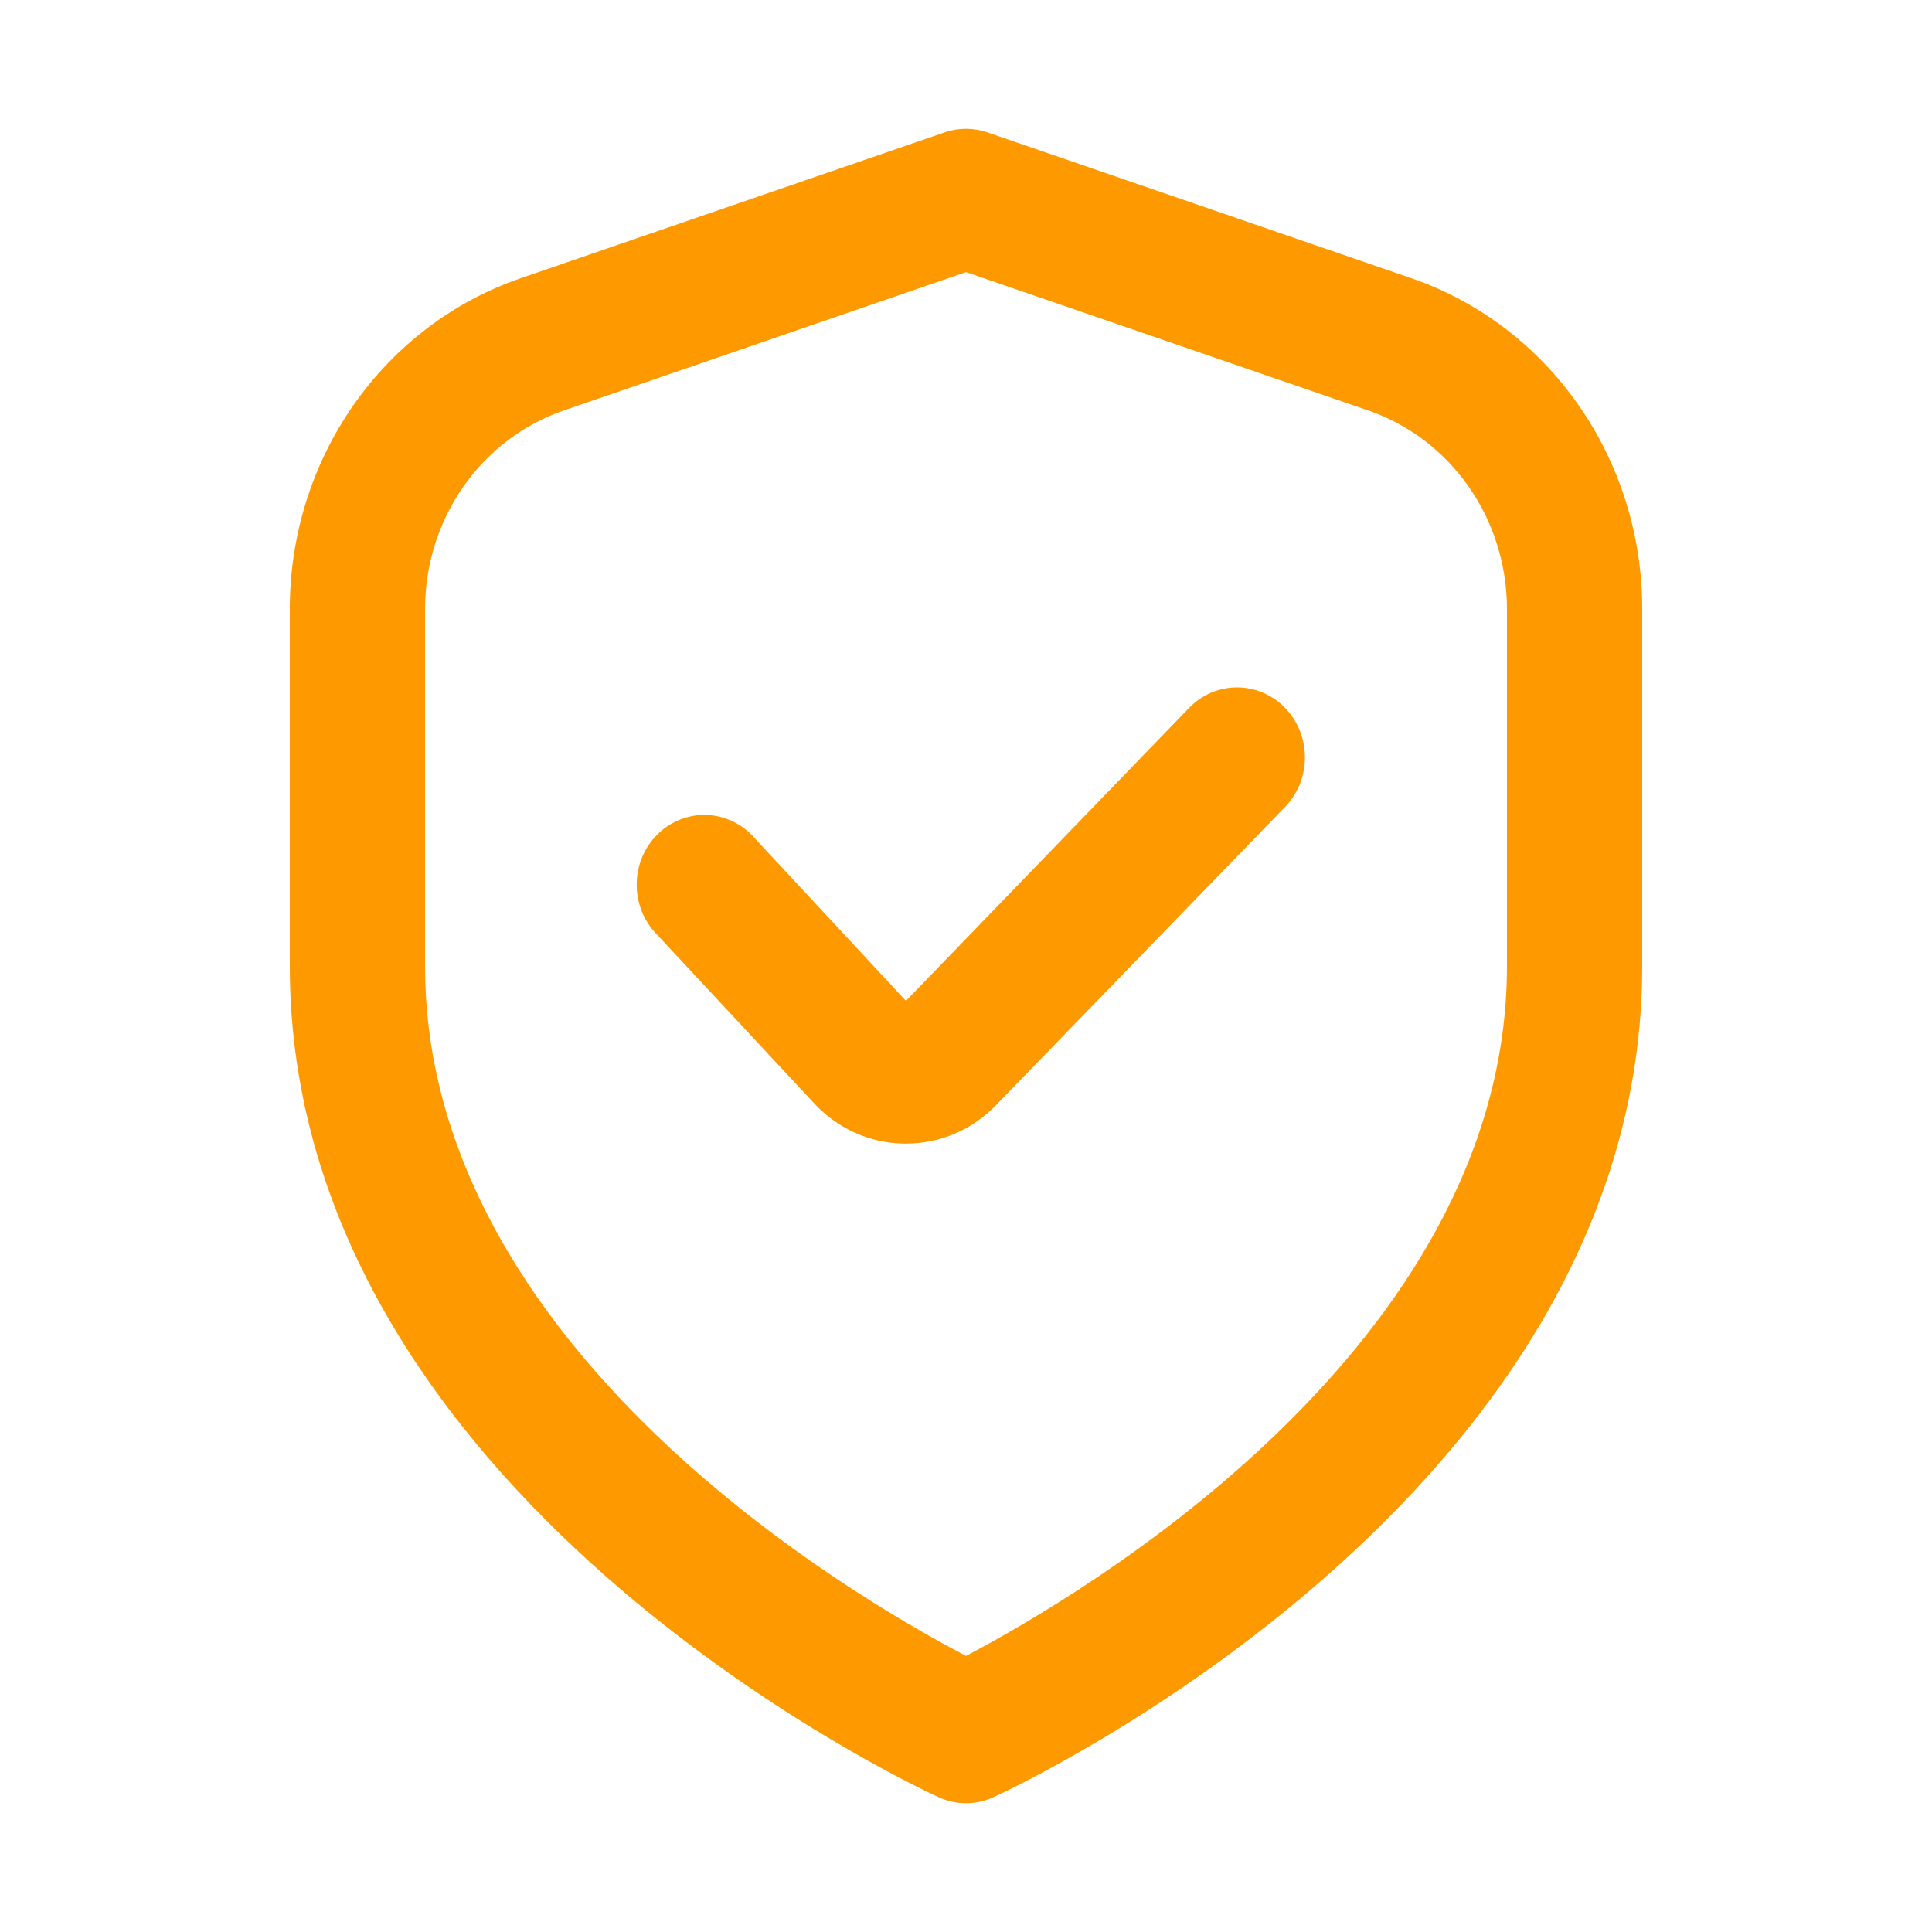
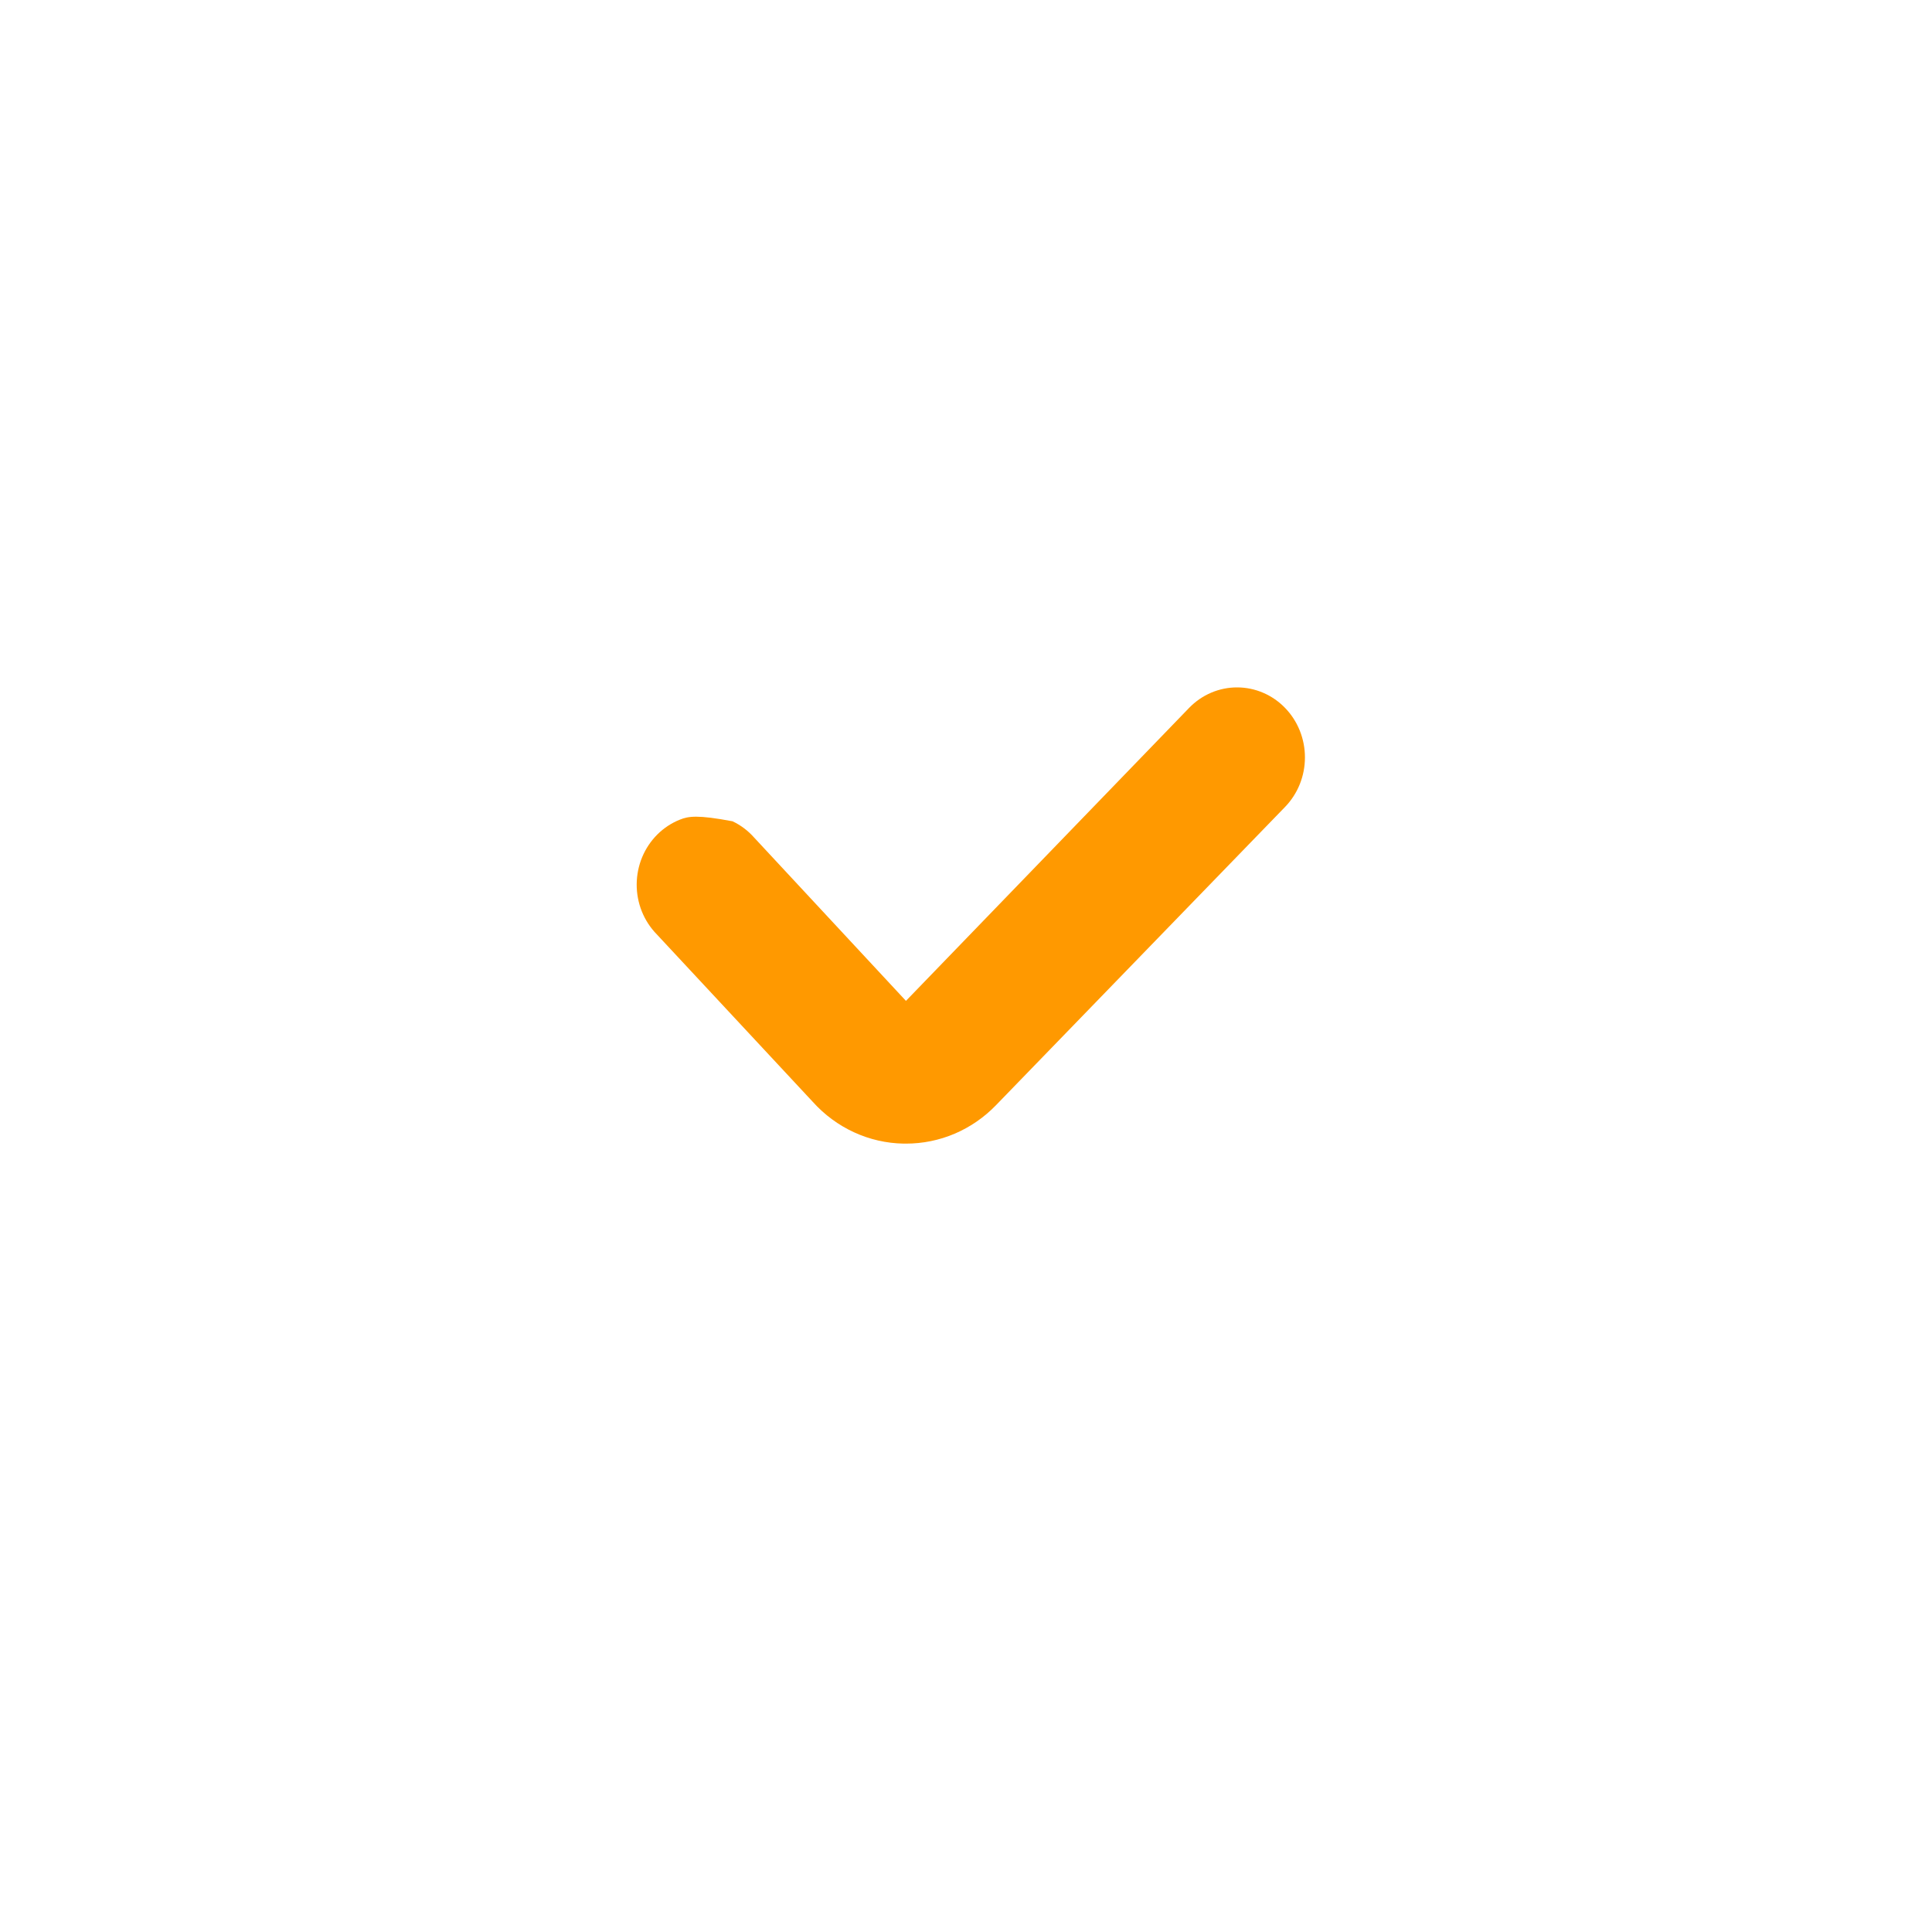
<svg xmlns="http://www.w3.org/2000/svg" width="60" height="60" viewBox="0 0 60 60" fill="none">
-   <path d="M43.82 8.637L30.664 4.111C30.233 3.963 29.767 3.963 29.336 4.111L16.18 8.637C14.088 9.354 12.268 10.733 10.98 12.578C9.691 14.422 8.998 16.639 9 18.913V30C9 46.386 28.32 55.436 29.147 55.813C29.416 55.936 29.706 56 30 56C30.294 56 30.584 55.936 30.853 55.813C31.68 55.436 51 46.386 51 30V18.913C51.002 16.639 50.309 14.422 49.02 12.578C47.731 10.733 45.912 9.354 43.82 8.637ZM46.8 30C46.8 41.819 33.53 49.571 30 51.426C26.466 49.578 13.2 41.849 13.2 30V18.913C13.2 17.549 13.616 16.219 14.39 15.113C15.163 14.006 16.255 13.178 17.509 12.747L30 8.451L42.491 12.747C43.745 13.178 44.837 14.006 45.61 15.113C46.384 16.219 46.8 17.549 46.8 18.913V30Z" fill="#FF9900" />
-   <path d="M36.93 21.983L28.135 31.083L23.422 26.013C23.233 25.799 23.005 25.627 22.75 25.506C22.495 25.386 22.22 25.319 21.94 25.309C21.66 25.3 21.381 25.349 21.119 25.453C20.858 25.556 20.619 25.713 20.417 25.913C20.215 26.114 20.054 26.354 19.943 26.62C19.833 26.885 19.775 27.171 19.773 27.46C19.771 27.749 19.825 28.036 19.932 28.303C20.039 28.57 20.197 28.812 20.396 29.016L25.239 34.216C25.6 34.618 26.037 34.941 26.522 35.164C27.008 35.388 27.532 35.507 28.063 35.516H28.133C28.654 35.517 29.17 35.412 29.651 35.207C30.132 35.001 30.569 34.699 30.936 34.318L39.907 25.062C40.103 24.86 40.259 24.62 40.365 24.357C40.471 24.093 40.526 23.81 40.526 23.524C40.527 23.239 40.472 22.956 40.367 22.692C40.261 22.428 40.106 22.188 39.91 21.986C39.715 21.784 39.483 21.623 39.227 21.514C38.971 21.404 38.697 21.348 38.421 21.348C38.144 21.347 37.87 21.403 37.614 21.512C37.358 21.621 37.126 21.781 36.93 21.983Z" fill="#FF9900" />
+   <path d="M36.93 21.983L28.135 31.083L23.422 26.013C23.233 25.799 23.005 25.627 22.75 25.506C21.66 25.3 21.381 25.349 21.119 25.453C20.858 25.556 20.619 25.713 20.417 25.913C20.215 26.114 20.054 26.354 19.943 26.62C19.833 26.885 19.775 27.171 19.773 27.46C19.771 27.749 19.825 28.036 19.932 28.303C20.039 28.57 20.197 28.812 20.396 29.016L25.239 34.216C25.6 34.618 26.037 34.941 26.522 35.164C27.008 35.388 27.532 35.507 28.063 35.516H28.133C28.654 35.517 29.17 35.412 29.651 35.207C30.132 35.001 30.569 34.699 30.936 34.318L39.907 25.062C40.103 24.86 40.259 24.62 40.365 24.357C40.471 24.093 40.526 23.81 40.526 23.524C40.527 23.239 40.472 22.956 40.367 22.692C40.261 22.428 40.106 22.188 39.91 21.986C39.715 21.784 39.483 21.623 39.227 21.514C38.971 21.404 38.697 21.348 38.421 21.348C38.144 21.347 37.87 21.403 37.614 21.512C37.358 21.621 37.126 21.781 36.93 21.983Z" fill="#FF9900" />
</svg>